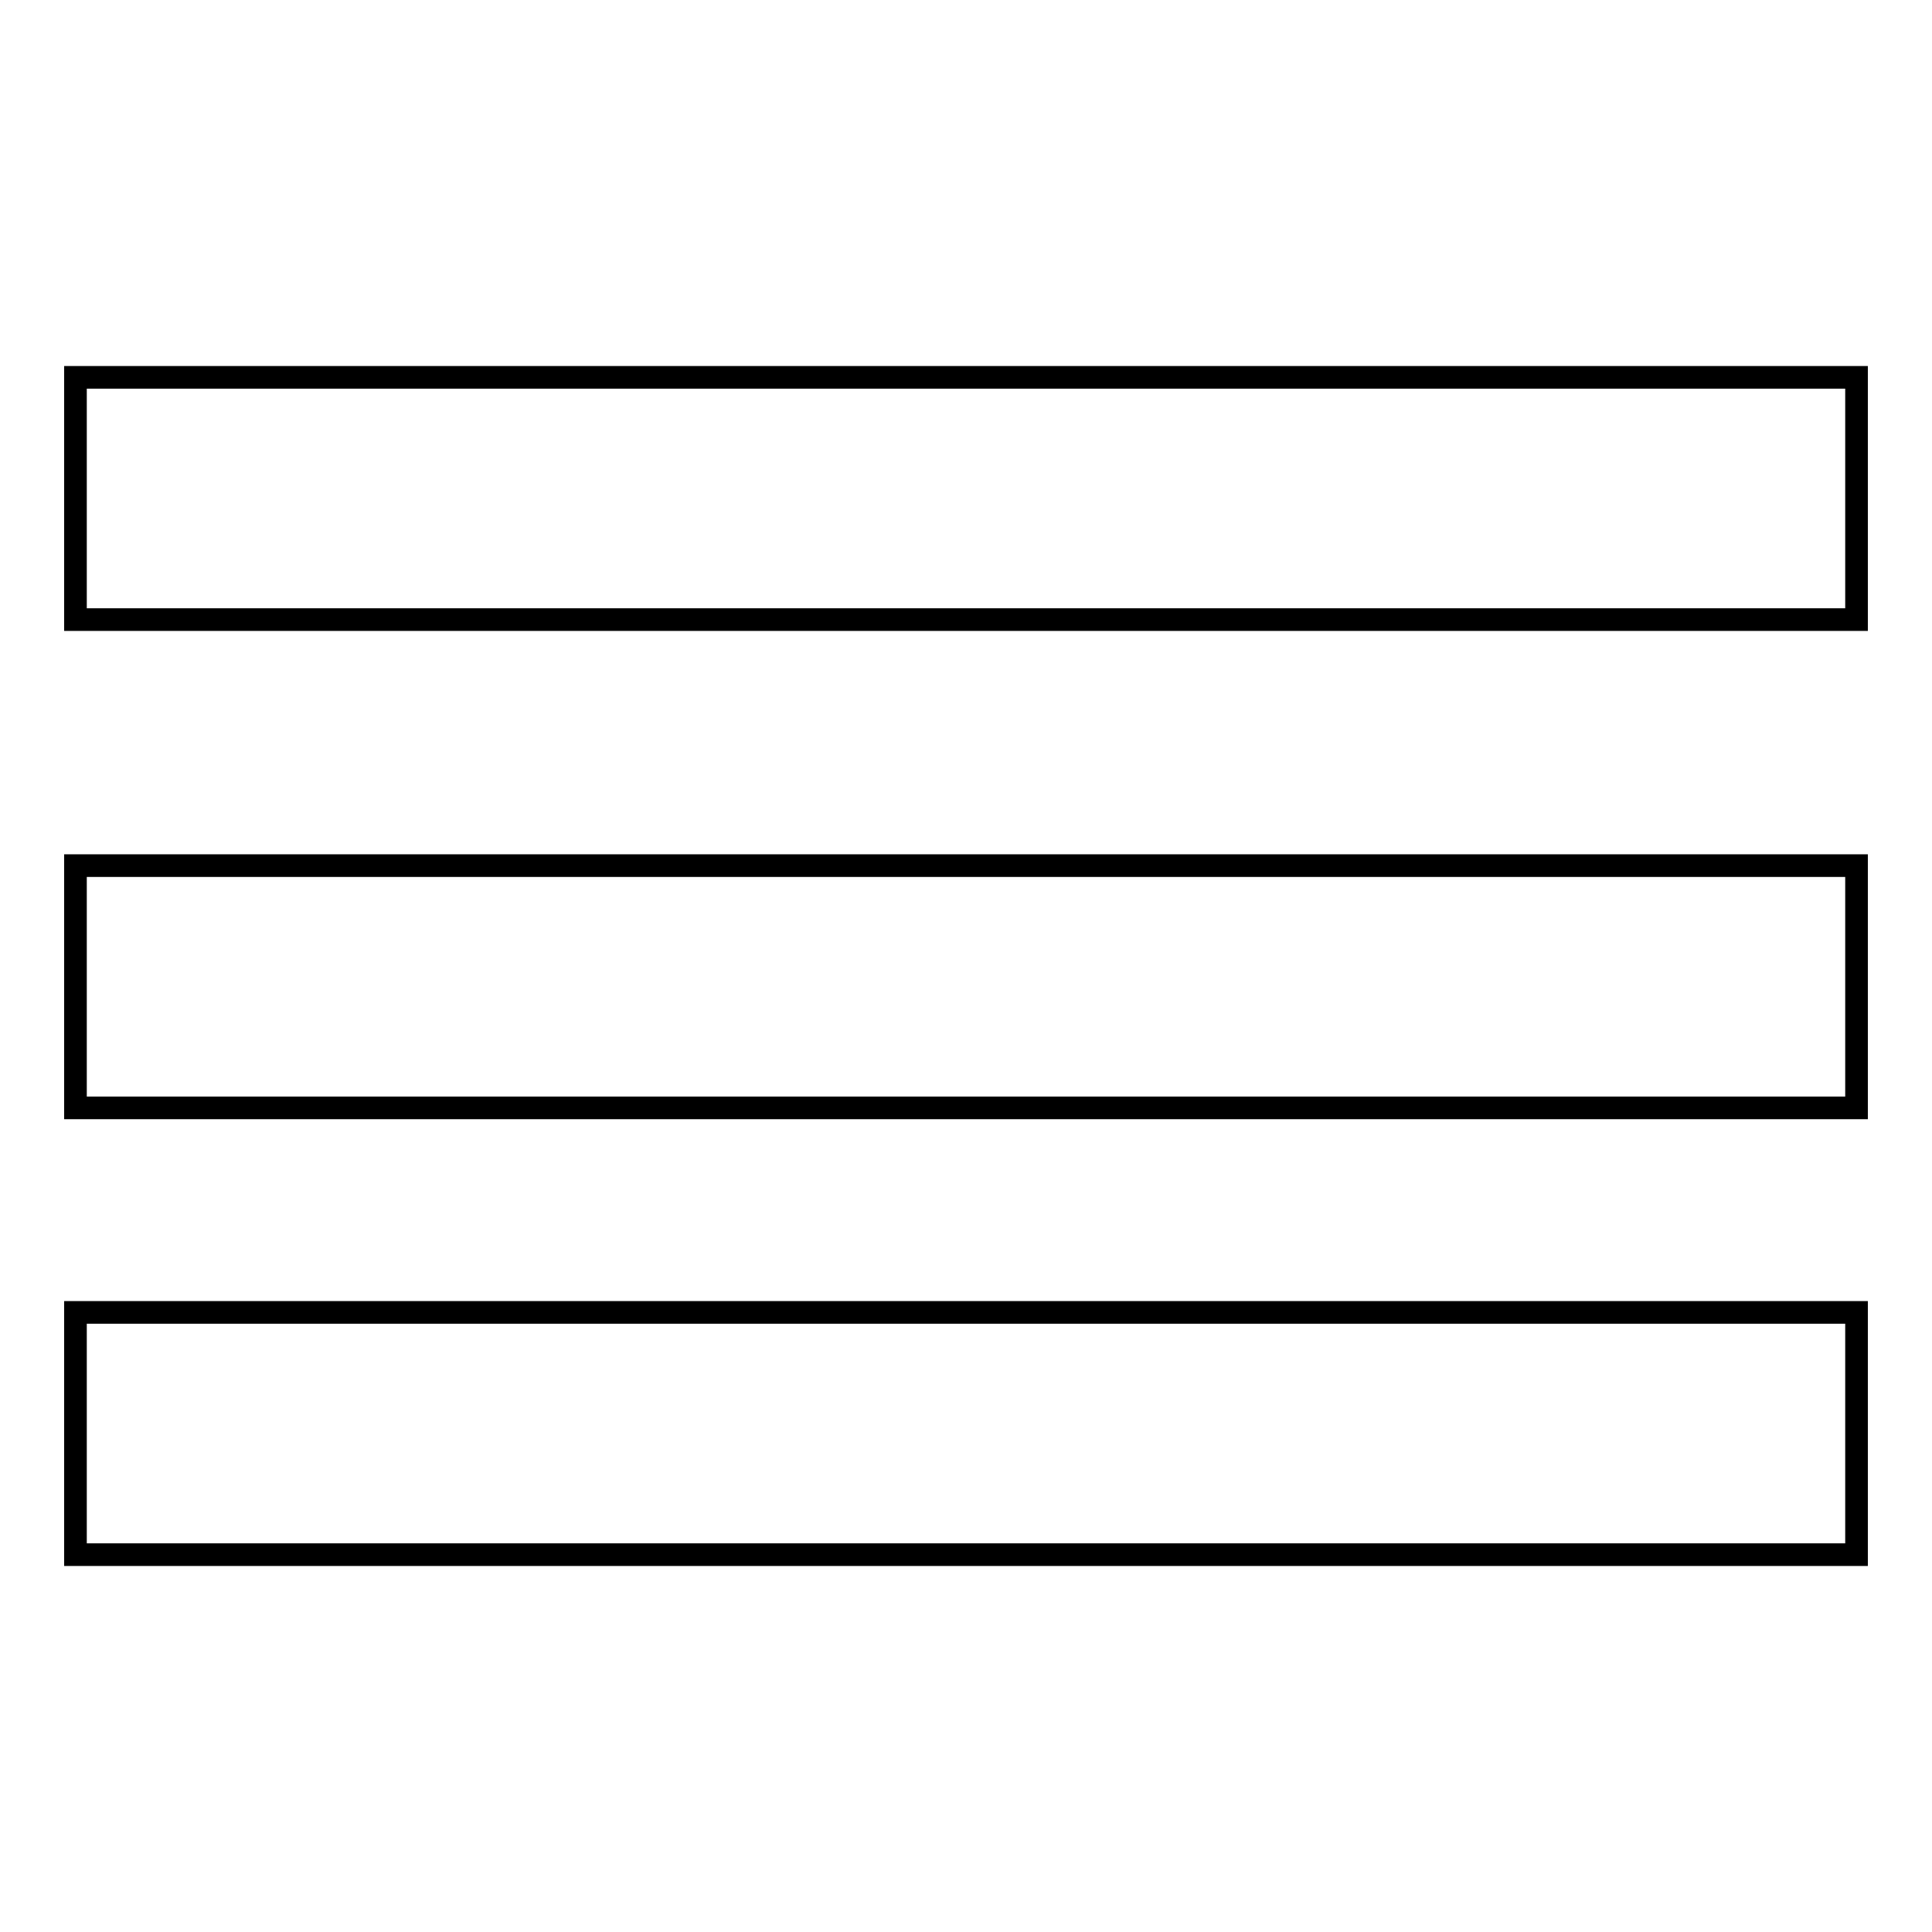
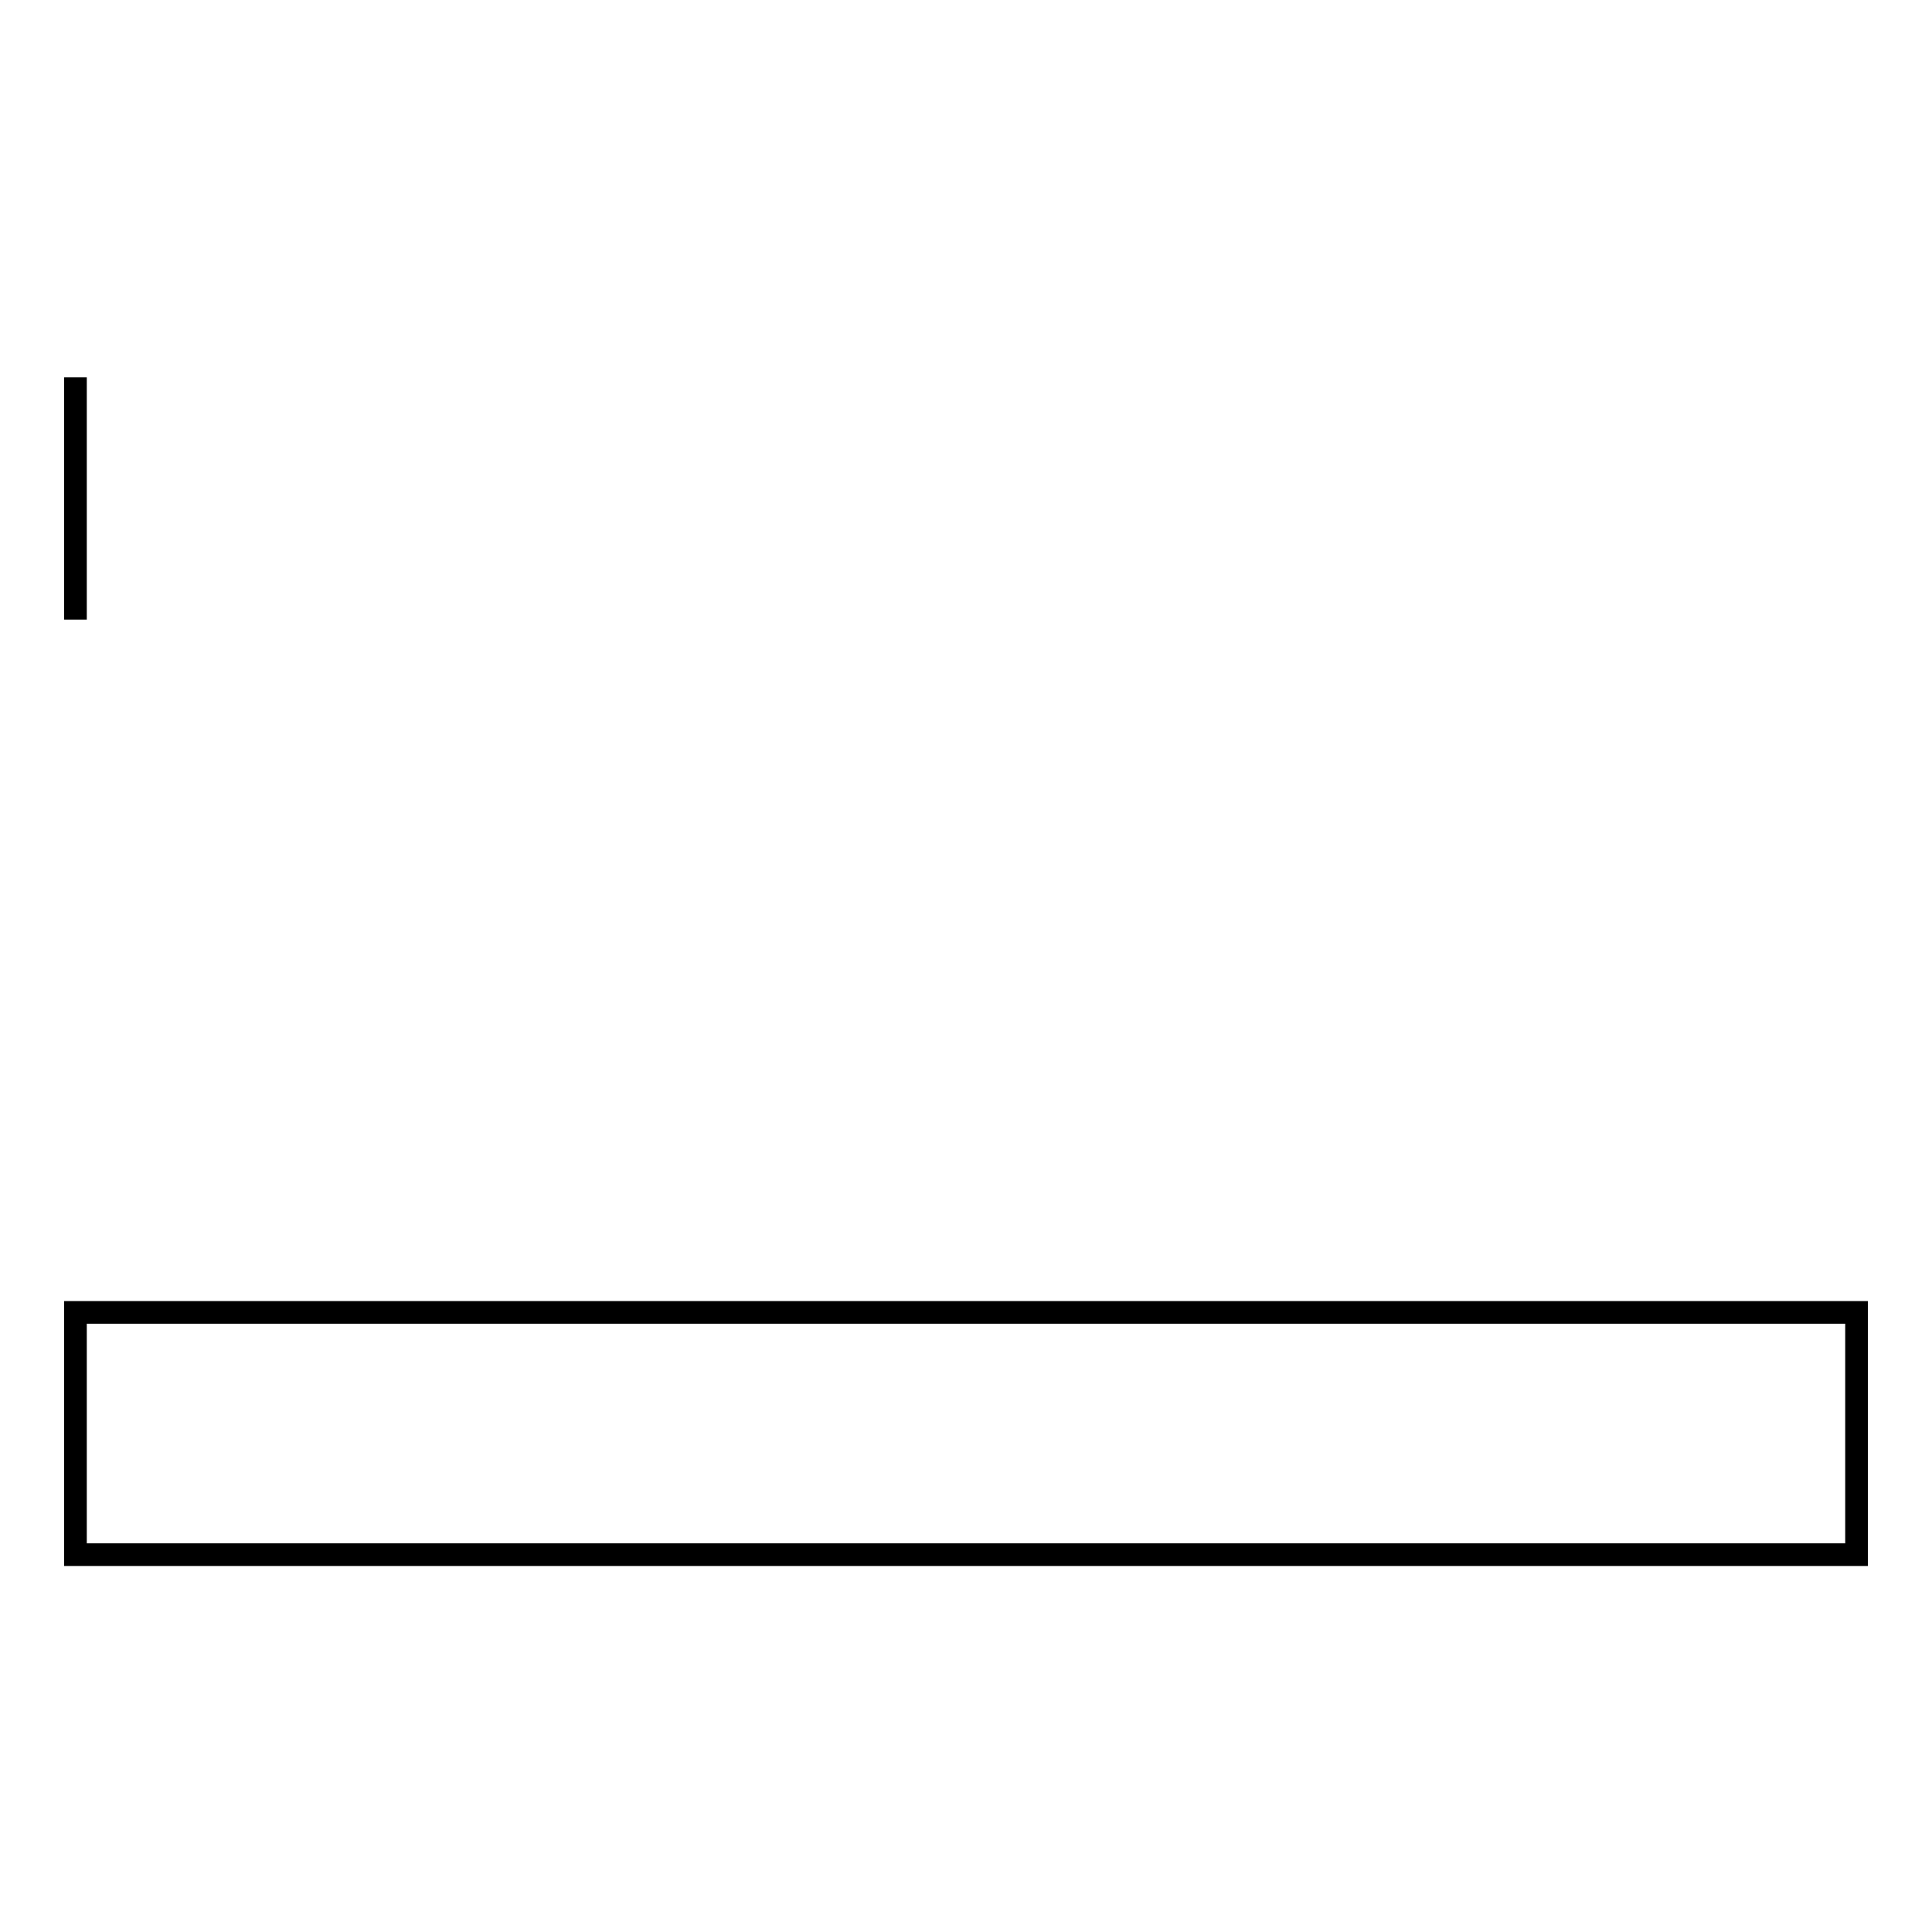
<svg xmlns="http://www.w3.org/2000/svg" version="1.1" x="0px" y="0px" viewBox="0 0 256 256" enable-background="new 0 0 256 256" xml:space="preserve">
  <g>
    <g>
-       <path stroke-width="3" fill-opacity="0" stroke="#000000" d="M10,50h236v32.1H10V50L10,50z" />
-       <path stroke-width="3" fill-opacity="0" stroke="#000000" d="M10,114.7h236v32.1H10V114.7L10,114.7z" />
+       <path stroke-width="3" fill-opacity="0" stroke="#000000" d="M10,50v32.1H10V50L10,50z" />
      <path stroke-width="3" fill-opacity="0" stroke="#000000" d="M10,173.9h236V206H10V173.9L10,173.9z" />
    </g>
  </g>
</svg>